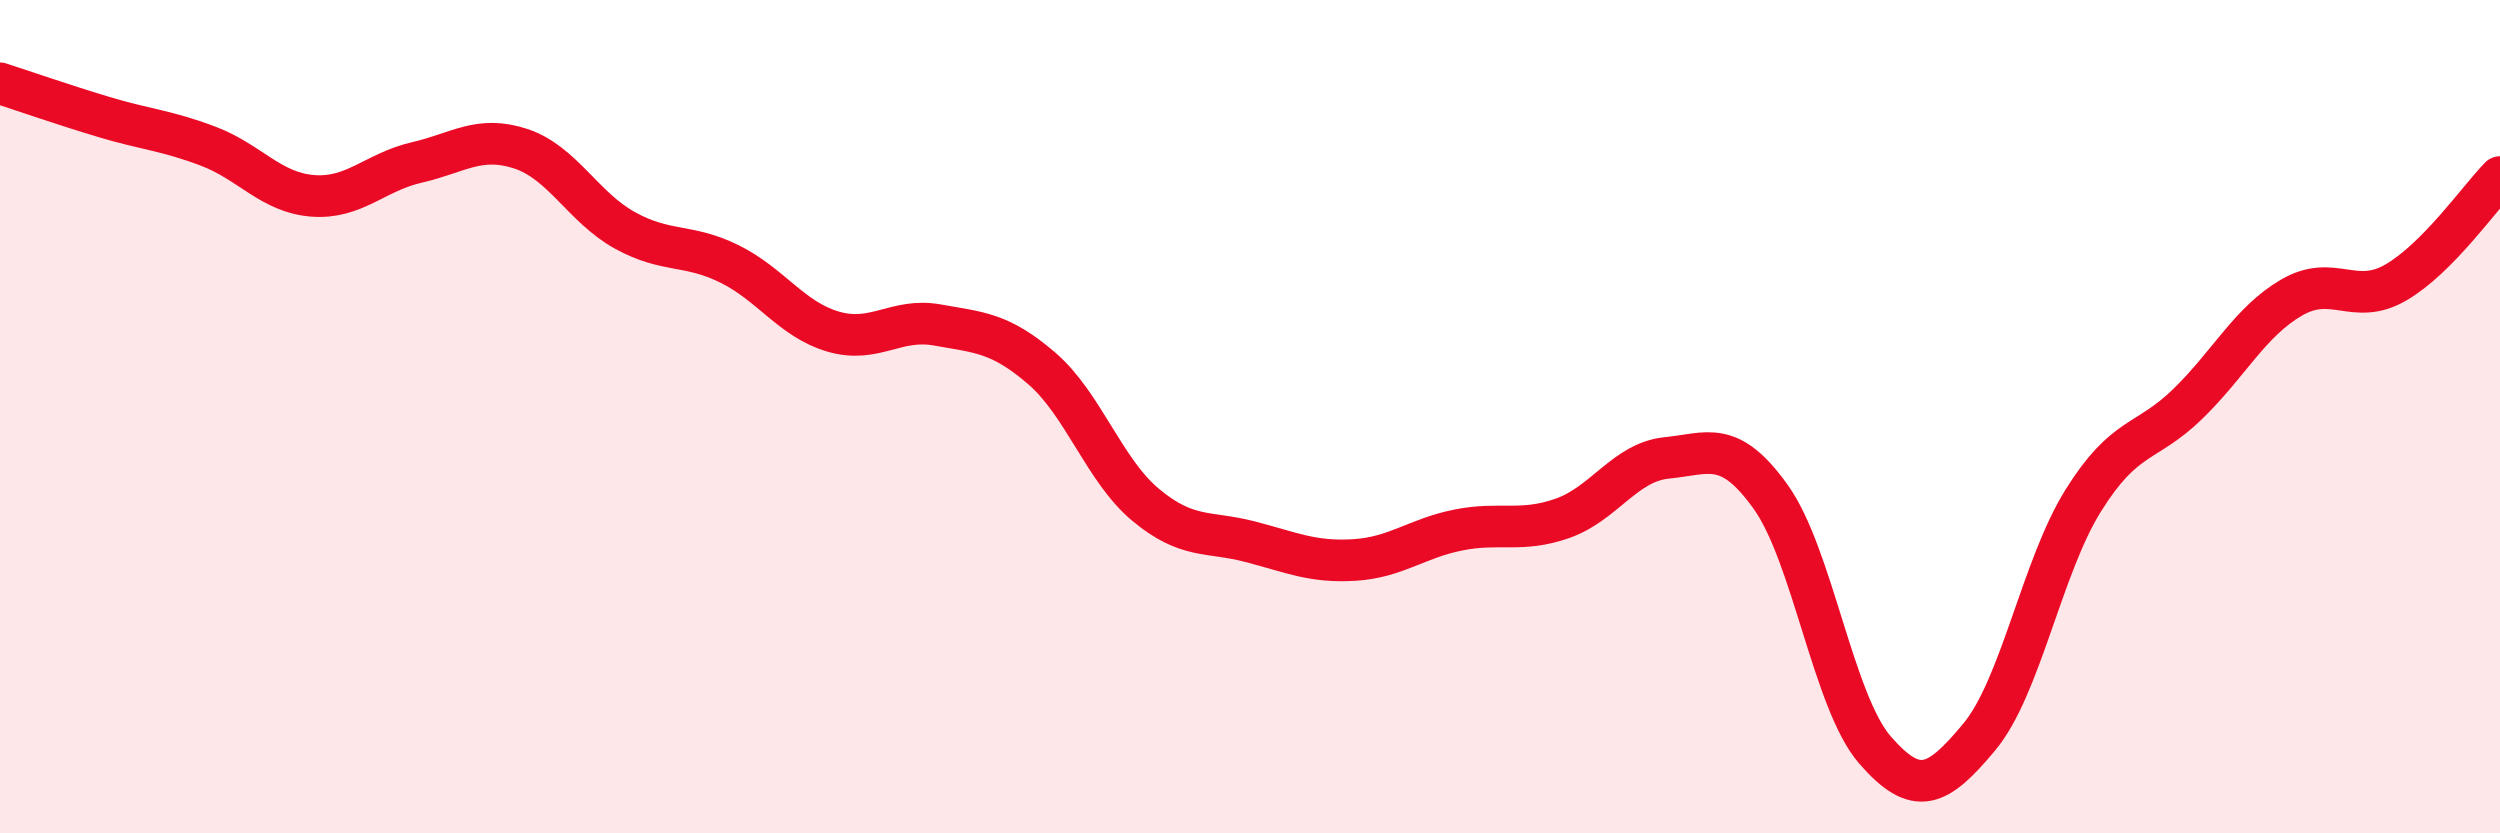
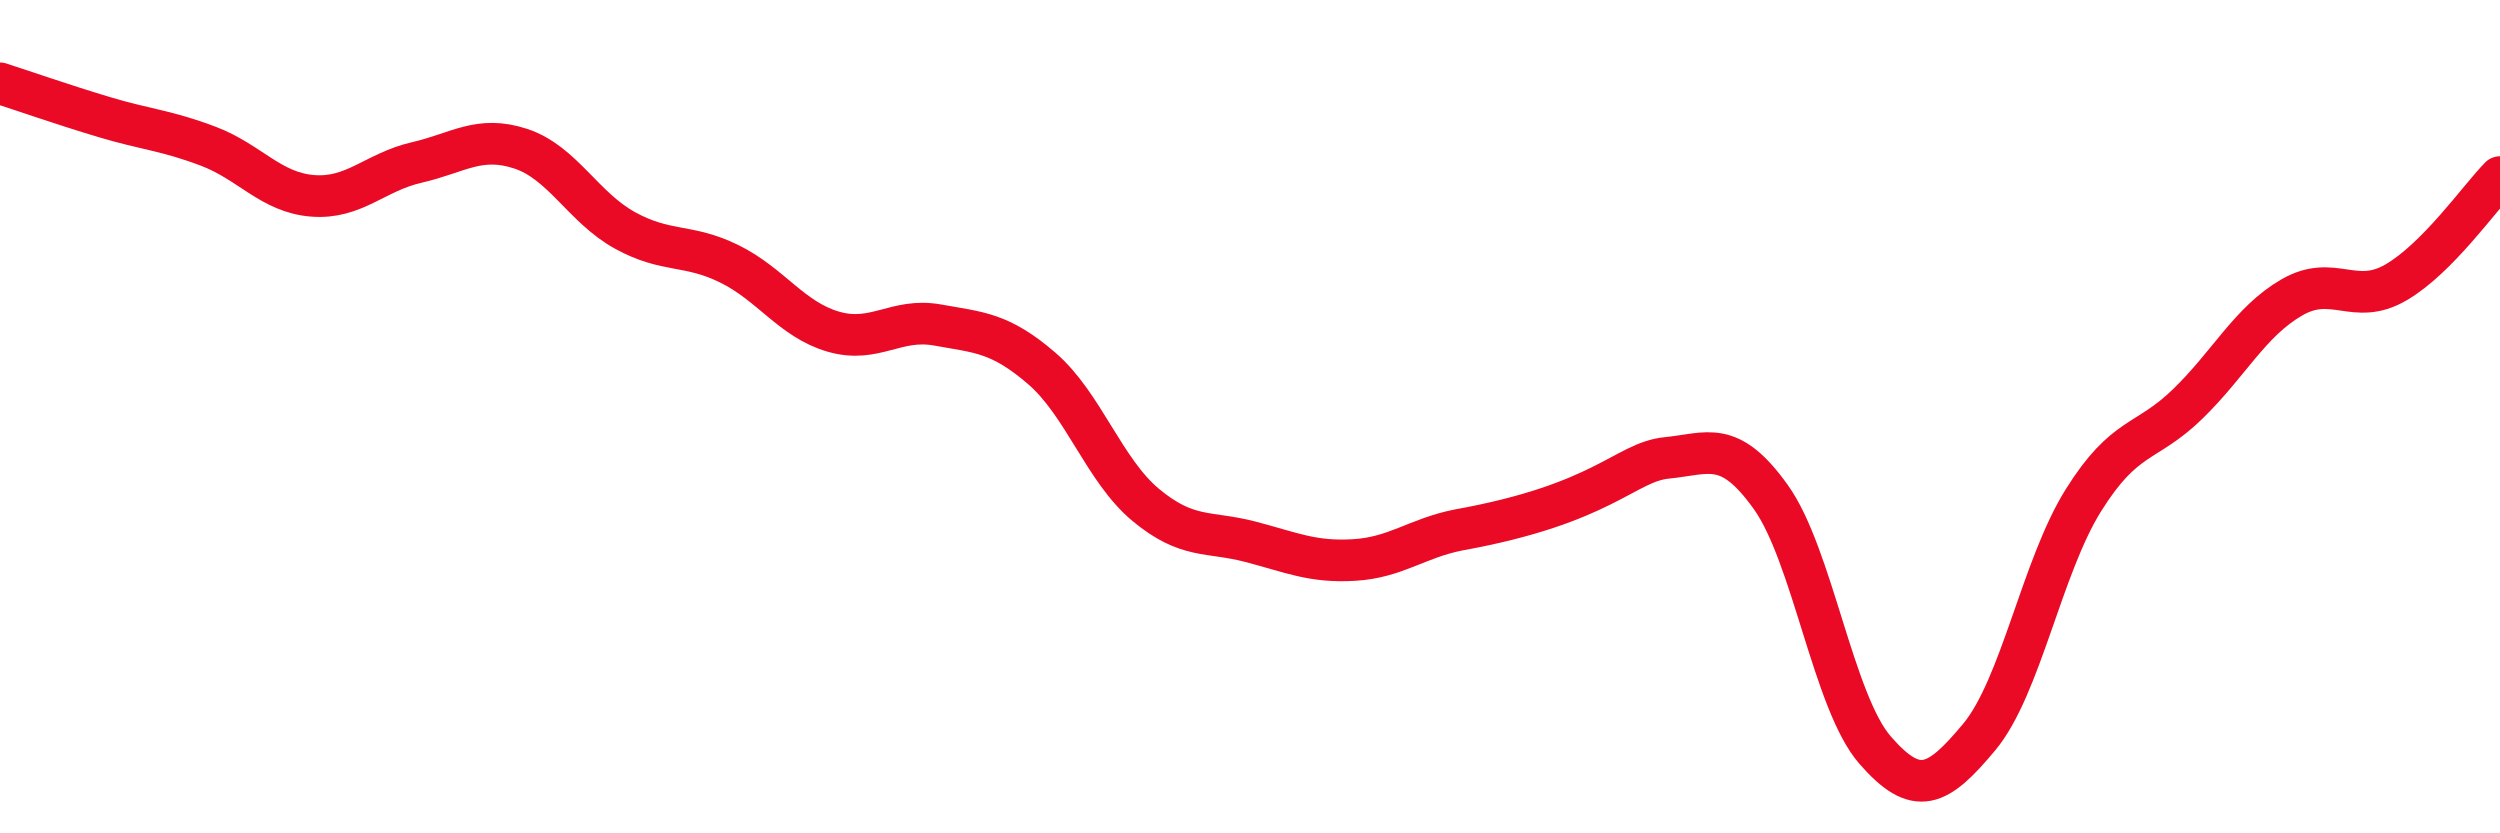
<svg xmlns="http://www.w3.org/2000/svg" width="60" height="20" viewBox="0 0 60 20">
-   <path d="M 0,2 C 0.5,2.16 1.5,2.51 2.5,2.81 C 3.5,3.11 4,3.13 5,3.51 C 6,3.89 6.5,4.62 7.5,4.7 C 8.5,4.78 9,4.13 10,3.9 C 11,3.67 11.5,3.24 12.5,3.57 C 13.5,3.9 14,4.98 15,5.53 C 16,6.08 16.5,5.84 17.5,6.33 C 18.5,6.82 19,7.67 20,7.96 C 21,8.25 21.5,7.62 22.5,7.8 C 23.5,7.98 24,7.98 25,8.84 C 26,9.7 26.5,11.29 27.5,12.12 C 28.5,12.95 29,12.74 30,13 C 31,13.26 31.5,13.5 32.5,13.44 C 33.5,13.38 34,12.92 35,12.72 C 36,12.52 36.5,12.79 37.5,12.44 C 38.5,12.09 39,11.09 40,10.99 C 41,10.89 41.5,10.53 42.5,11.93 C 43.5,13.33 44,16.85 45,18 C 46,19.15 46.5,18.89 47.5,17.69 C 48.5,16.49 49,13.61 50,12.01 C 51,10.41 51.5,10.67 52.5,9.7 C 53.5,8.73 54,7.72 55,7.14 C 56,6.56 56.5,7.36 57.5,6.78 C 58.5,6.2 59.5,4.76 60,4.25L60 20L0 20Z" fill="#EB0A25" opacity="0.1" stroke-linecap="round" stroke-linejoin="round" />
-   <path d="M 0,2 C 0.5,2.16 1.5,2.51 2.5,2.81 C 3.5,3.11 4,3.13 5,3.51 C 6,3.89 6.5,4.62 7.5,4.7 C 8.5,4.78 9,4.13 10,3.9 C 11,3.67 11.5,3.24 12.5,3.57 C 13.5,3.9 14,4.98 15,5.53 C 16,6.08 16.5,5.84 17.5,6.33 C 18.5,6.82 19,7.67 20,7.96 C 21,8.25 21.5,7.62 22.5,7.8 C 23.5,7.98 24,7.98 25,8.84 C 26,9.7 26.5,11.29 27.5,12.12 C 28.5,12.95 29,12.74 30,13 C 31,13.26 31.5,13.5 32.5,13.44 C 33.5,13.38 34,12.92 35,12.72 C 36,12.52 36.5,12.79 37.5,12.44 C 38.5,12.09 39,11.09 40,10.99 C 41,10.89 41.5,10.53 42.5,11.93 C 43.5,13.33 44,16.85 45,18 C 46,19.15 46.5,18.89 47.5,17.69 C 48.5,16.49 49,13.61 50,12.01 C 51,10.41 51.5,10.67 52.5,9.7 C 53.5,8.73 54,7.72 55,7.14 C 56,6.56 56.5,7.36 57.5,6.78 C 58.5,6.2 59.5,4.76 60,4.25" stroke="#EB0A25" stroke-width="1" fill="none" stroke-linecap="round" stroke-linejoin="round" />
+   <path d="M 0,2 C 0.5,2.16 1.5,2.51 2.5,2.81 C 3.5,3.11 4,3.13 5,3.51 C 6,3.89 6.5,4.62 7.5,4.7 C 8.5,4.78 9,4.13 10,3.9 C 11,3.67 11.5,3.24 12.5,3.57 C 13.5,3.9 14,4.98 15,5.53 C 16,6.08 16.5,5.84 17.5,6.33 C 18.5,6.82 19,7.67 20,7.96 C 21,8.25 21.5,7.62 22.5,7.8 C 23.5,7.98 24,7.98 25,8.84 C 26,9.7 26.5,11.29 27.5,12.12 C 28.5,12.95 29,12.74 30,13 C 31,13.26 31.5,13.5 32.5,13.44 C 33.5,13.38 34,12.92 35,12.72 C 38.5,12.09 39,11.09 40,10.99 C 41,10.89 41.5,10.53 42.5,11.93 C 43.5,13.33 44,16.85 45,18 C 46,19.15 46.5,18.89 47.5,17.69 C 48.5,16.49 49,13.61 50,12.01 C 51,10.41 51.5,10.67 52.5,9.7 C 53.5,8.73 54,7.72 55,7.14 C 56,6.56 56.5,7.36 57.5,6.78 C 58.5,6.2 59.5,4.76 60,4.25" stroke="#EB0A25" stroke-width="1" fill="none" stroke-linecap="round" stroke-linejoin="round" />
</svg>